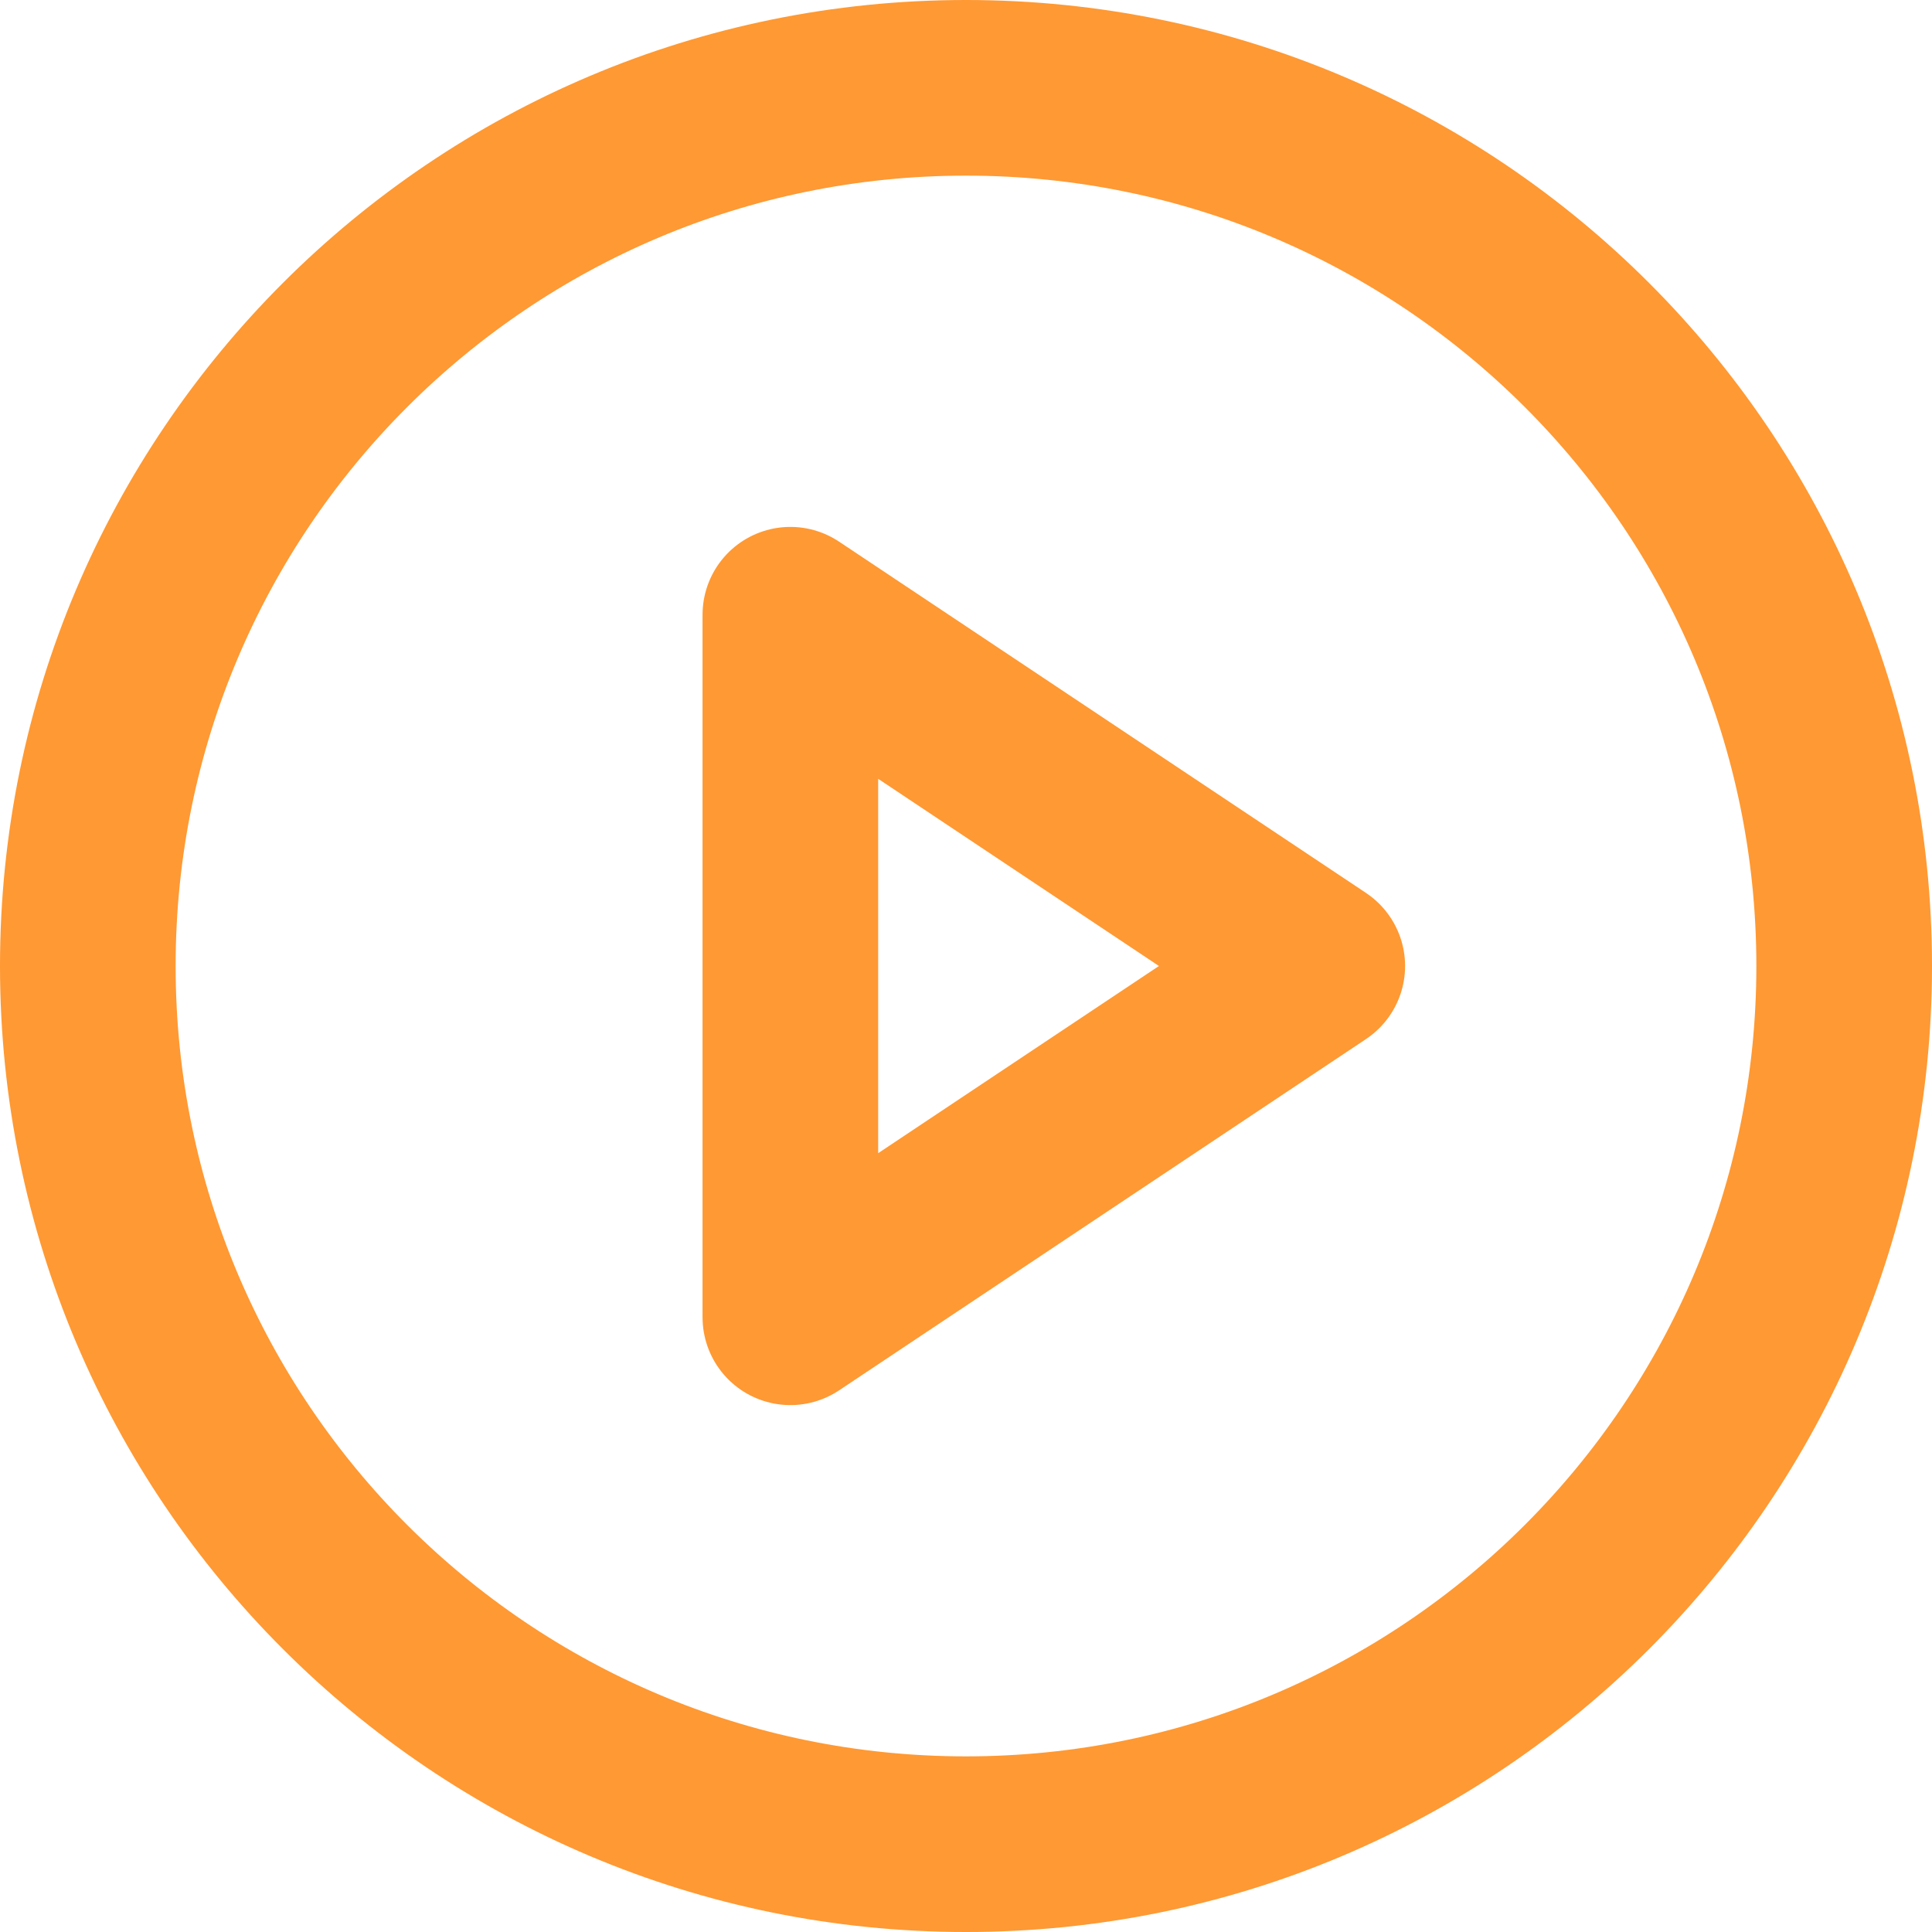
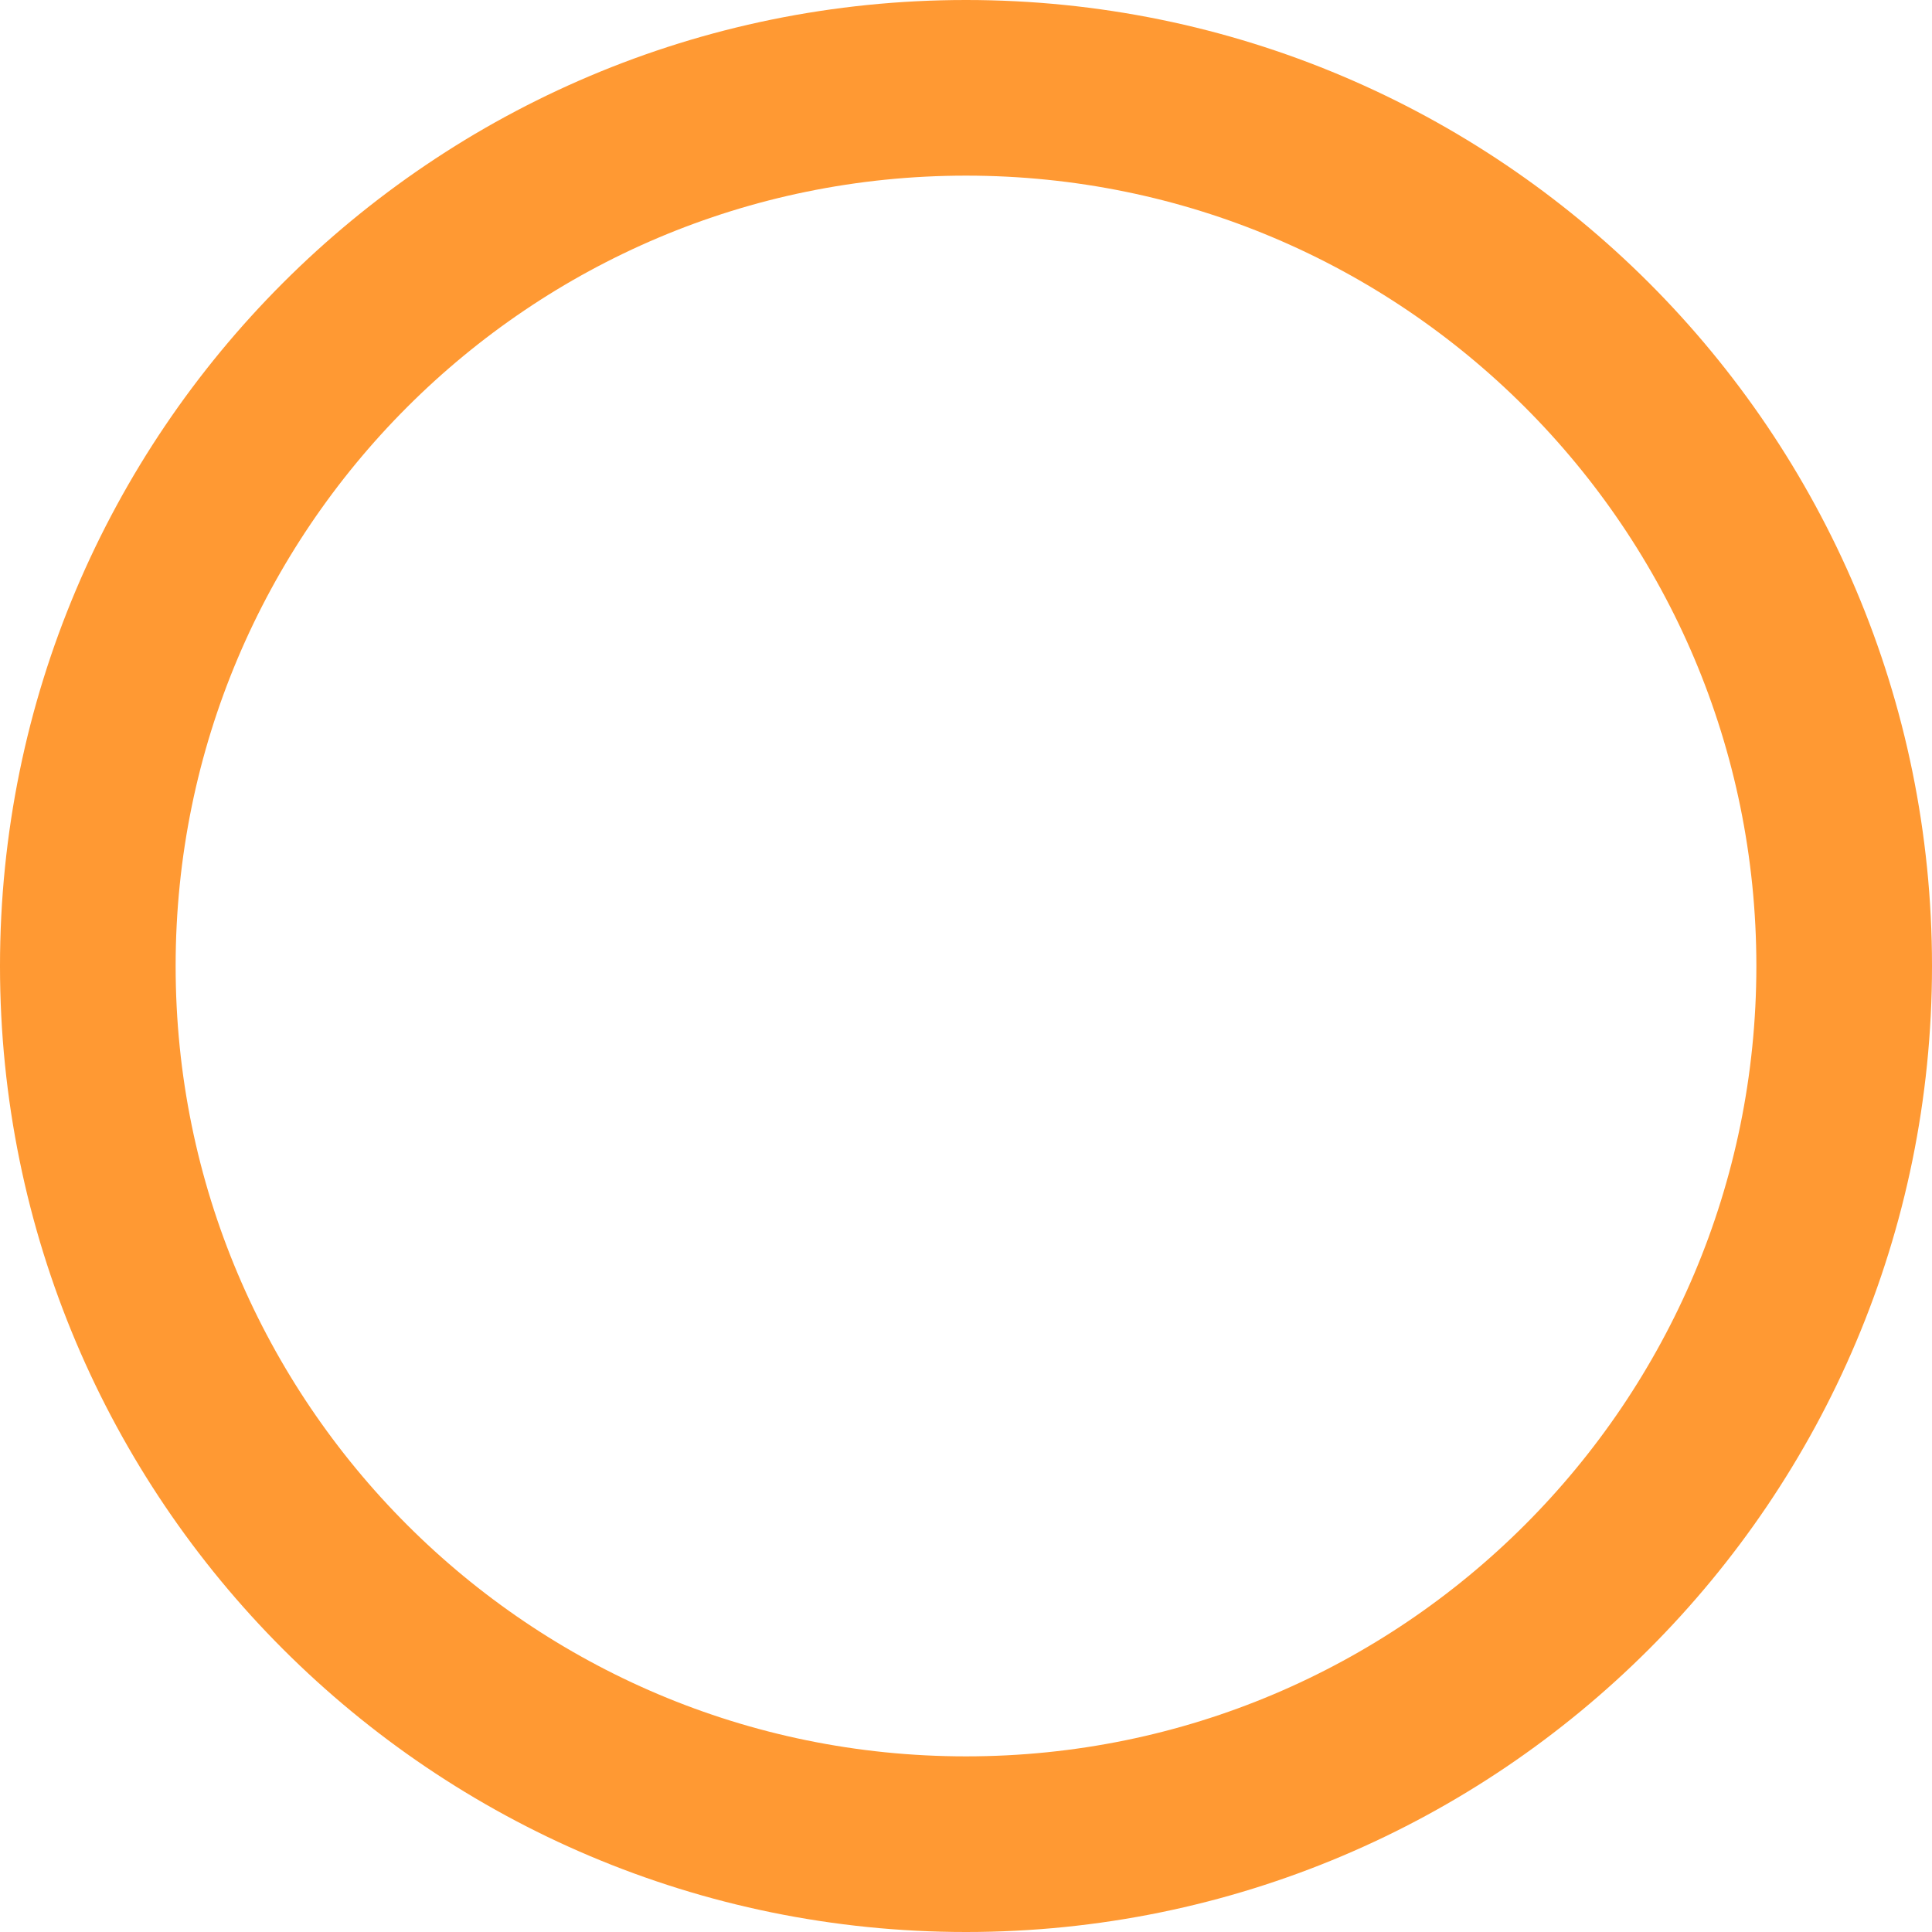
<svg xmlns="http://www.w3.org/2000/svg" width="22" height="22" viewBox="0 0 22 22" fill="none">
  <path d="M11 21C16.523 21 21 16.523 21 11C21 5.477 16.523 1 11 1C5.477 1 1 5.477 1 11C1 16.523 5.477 21 11 21Z" stroke="#FF9933" stroke-width="2" stroke-linecap="round" stroke-linejoin="round" />
-   <path d="M9 7L15 11L9 15V7Z" stroke="#FF9933" stroke-width="2" stroke-linecap="round" stroke-linejoin="round" />
</svg>